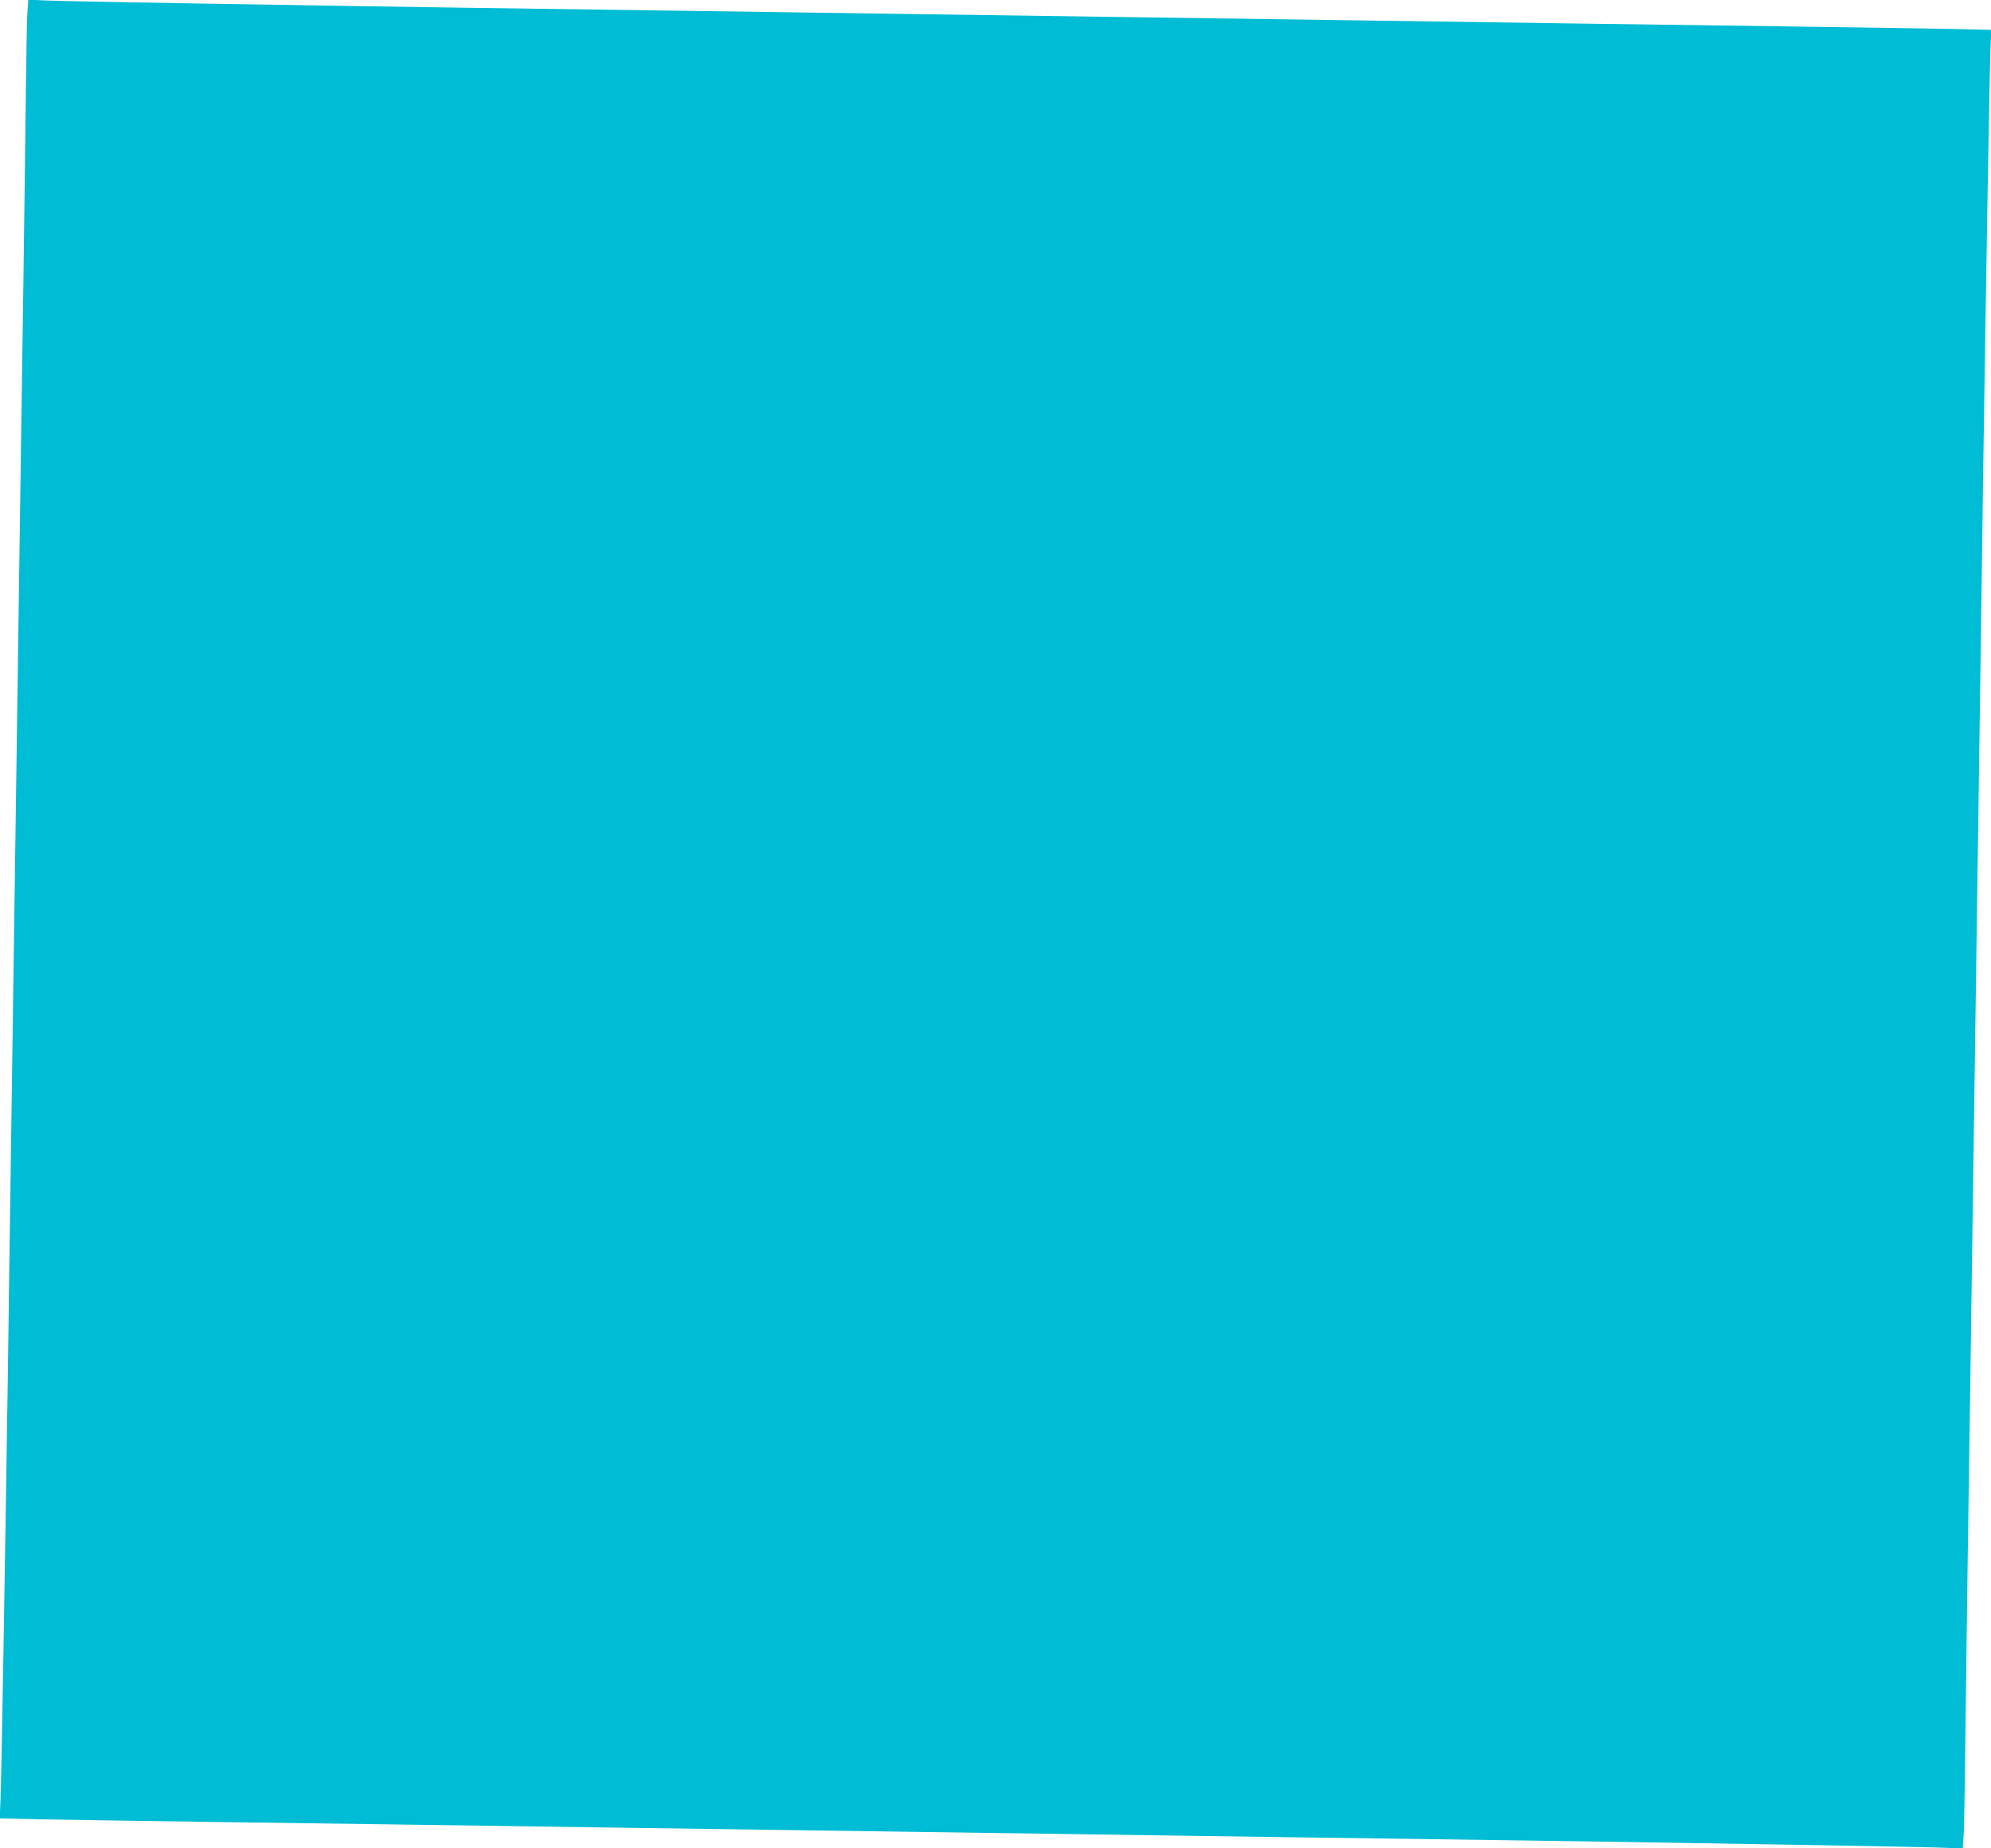
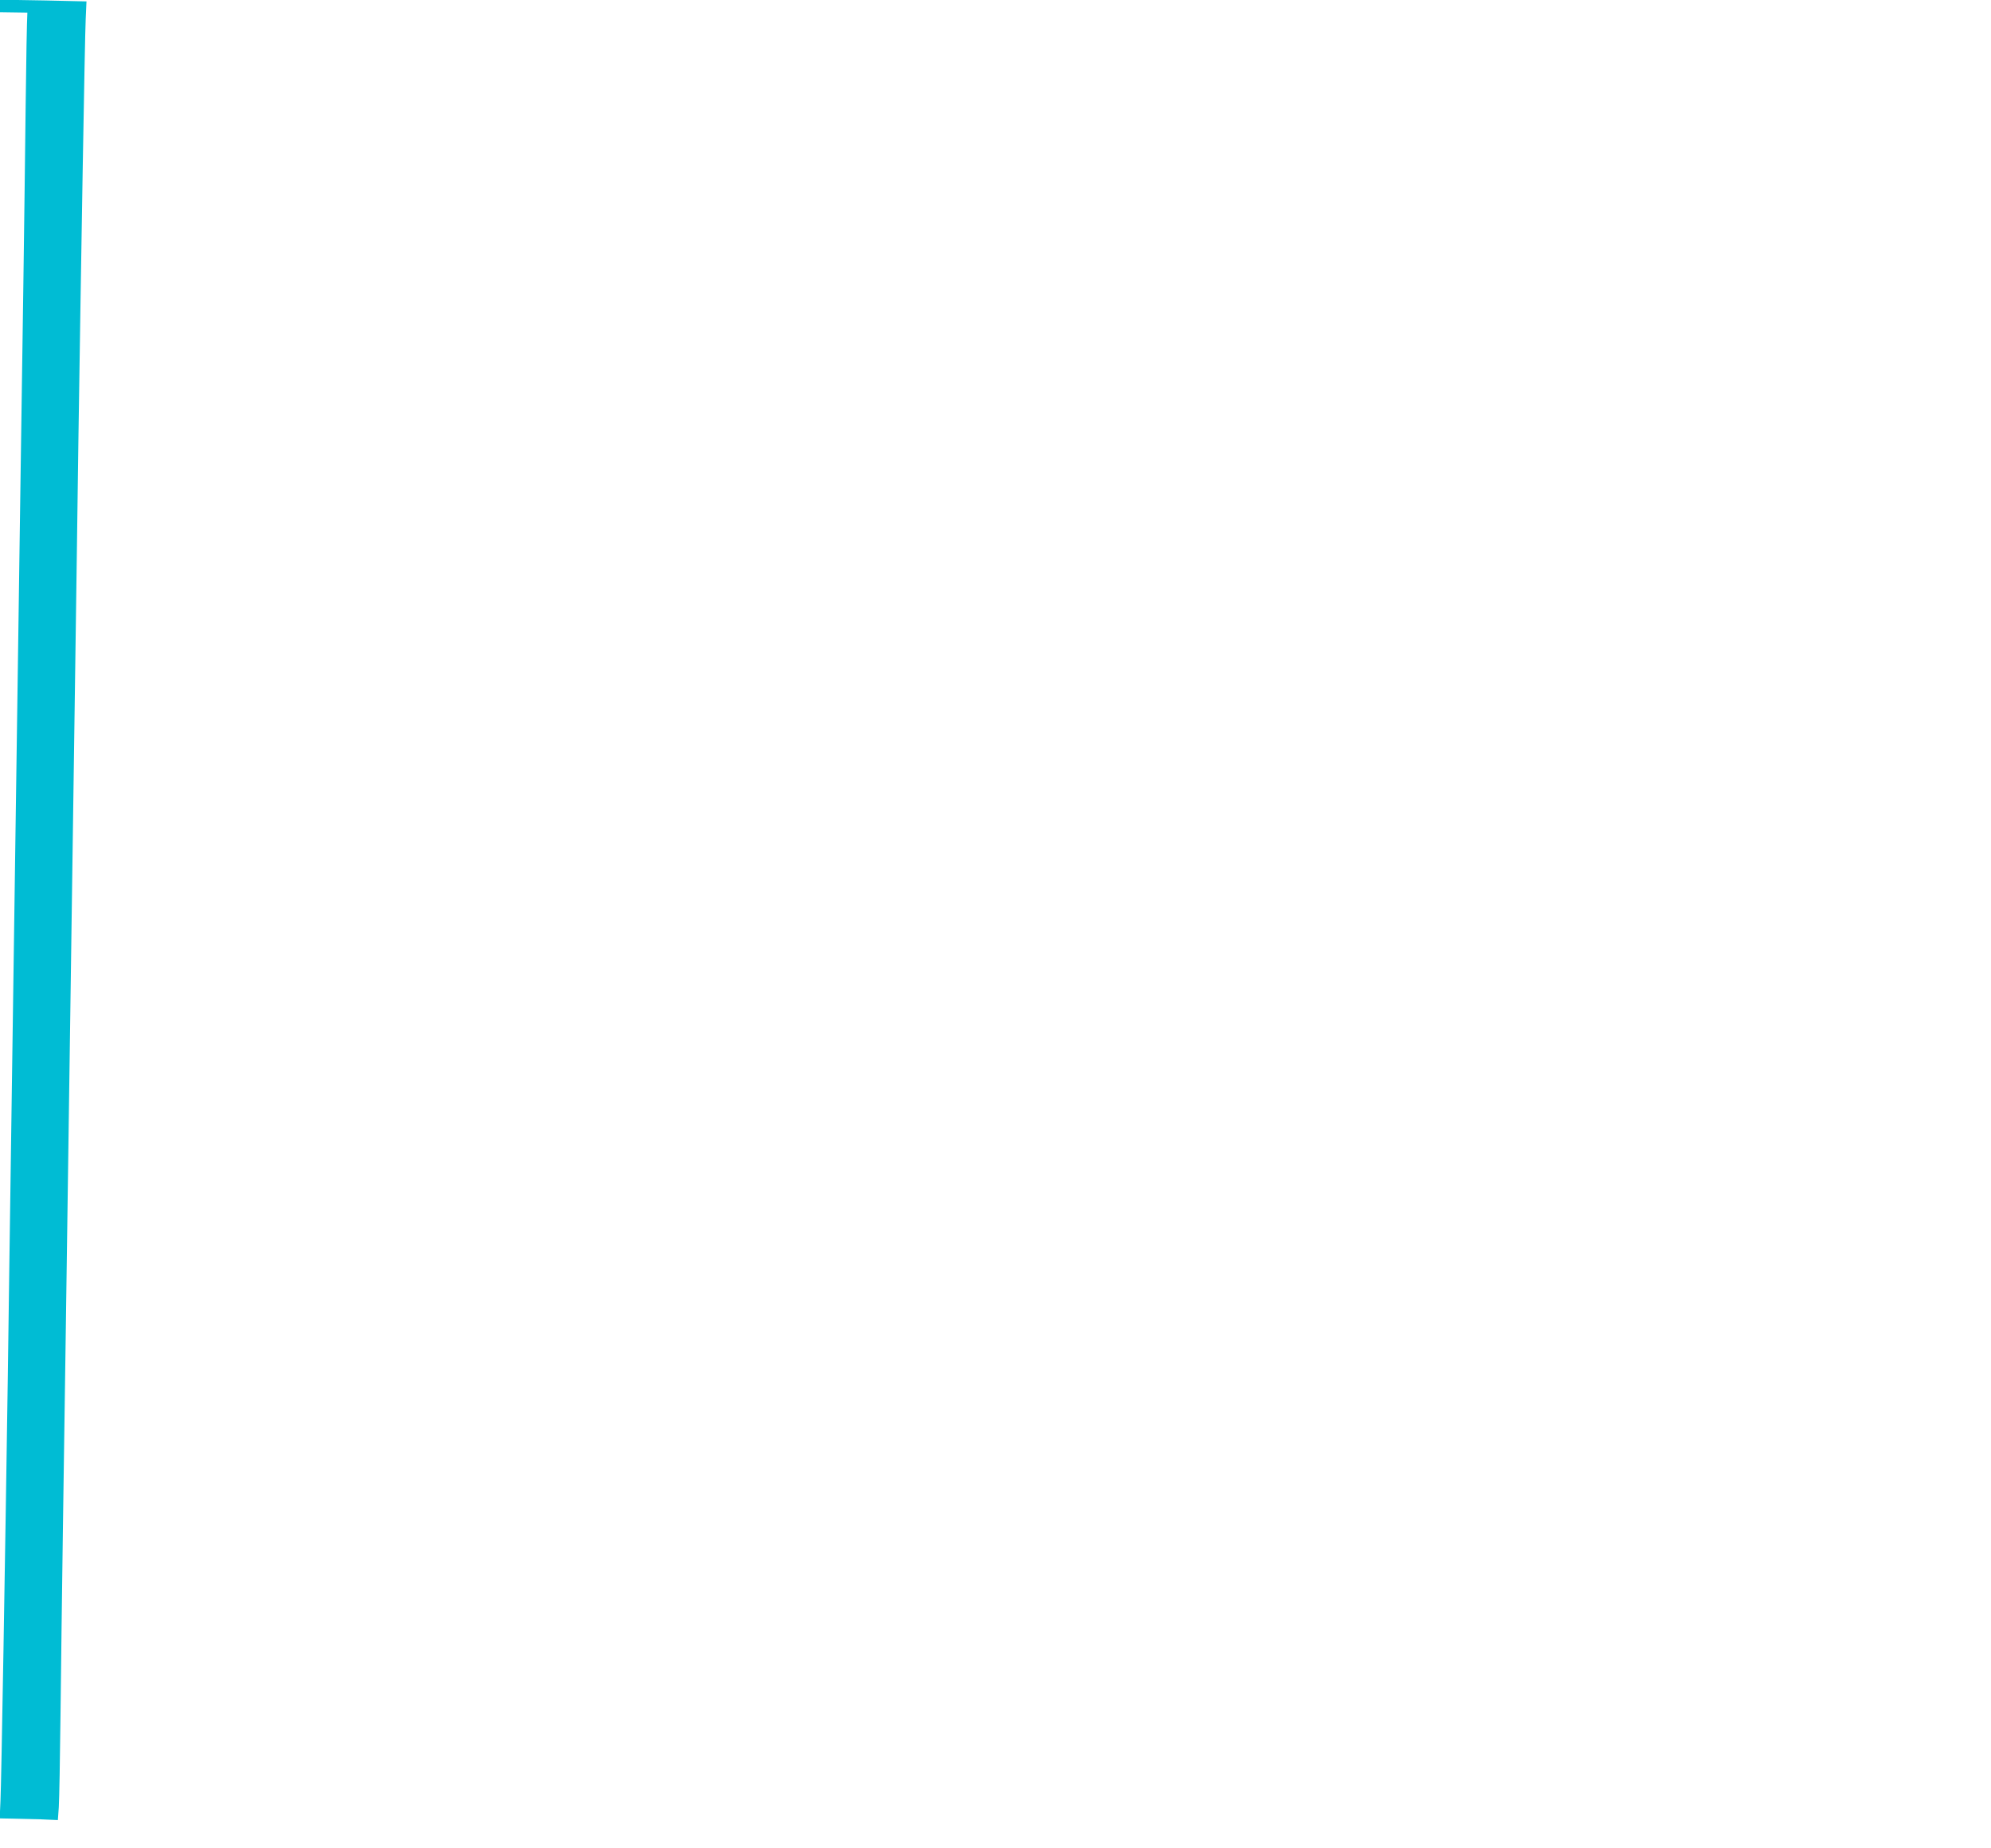
<svg xmlns="http://www.w3.org/2000/svg" version="1.0" width="1280pt" height="1188pt" viewBox="0 0 1280 1188" preserveAspectRatio="xMidYMid meet">
  <g transform="translate(0,1188) scale(0.1,-0.1)" fill="#00bcd4" stroke="none">
-     <path d="M176 11799 c-3 -46 -8 -313 -11 -594 -3 -280 -10 -805 -15 -1165 -5 -360 -14 -979 -20 -1375 -6 -396 -15 -1030 -20 -1410 -5 -379 -14 -1012 -20 -1405 -6 -393 -15 -1023 -20 -1400 -5 -377 -15 -1022 -20 -1435 -17 -1153 -41 -2587 -47 -2711 l-5 -112 263 -6 c145 -3 613 -10 1039 -16 426 -6 1079 -15 1450 -20 371 -5 997 -14 1390 -20 1475 -21 3108 -44 4215 -60 380 -5 1028 -14 1440 -20 1163 -17 2588 -41 2712 -47 l111 -5 6 83 c3 46 8 314 11 594 3 281 10 805 15 1165 5 360 14 979 20 1375 6 396 15 1031 20 1410 5 380 14 1012 20 1405 6 393 15 1023 20 1400 5 377 15 1023 20 1435 17 1153 41 2587 47 2711 l5 112 -263 6 c-145 3 -613 10 -1039 16 -426 6 -1076 15 -1445 20 -368 5 -996 14 -1395 20 -399 6 -1035 15 -1415 20 -379 5 -1012 14 -1405 20 -393 6 -1023 15 -1400 20 -377 5 -1022 14 -1435 20 -1163 17 -2588 41 -2712 47 l-111 5 -6 -83z" />
+     <path d="M176 11799 c-3 -46 -8 -313 -11 -594 -3 -280 -10 -805 -15 -1165 -5 -360 -14 -979 -20 -1375 -6 -396 -15 -1030 -20 -1410 -5 -379 -14 -1012 -20 -1405 -6 -393 -15 -1023 -20 -1400 -5 -377 -15 -1022 -20 -1435 -17 -1153 -41 -2587 -47 -2711 l-5 -112 263 -6 l111 -5 6 83 c3 46 8 314 11 594 3 281 10 805 15 1165 5 360 14 979 20 1375 6 396 15 1031 20 1410 5 380 14 1012 20 1405 6 393 15 1023 20 1400 5 377 15 1023 20 1435 17 1153 41 2587 47 2711 l5 112 -263 6 c-145 3 -613 10 -1039 16 -426 6 -1076 15 -1445 20 -368 5 -996 14 -1395 20 -399 6 -1035 15 -1415 20 -379 5 -1012 14 -1405 20 -393 6 -1023 15 -1400 20 -377 5 -1022 14 -1435 20 -1163 17 -2588 41 -2712 47 l-111 5 -6 -83z" />
  </g>
</svg>